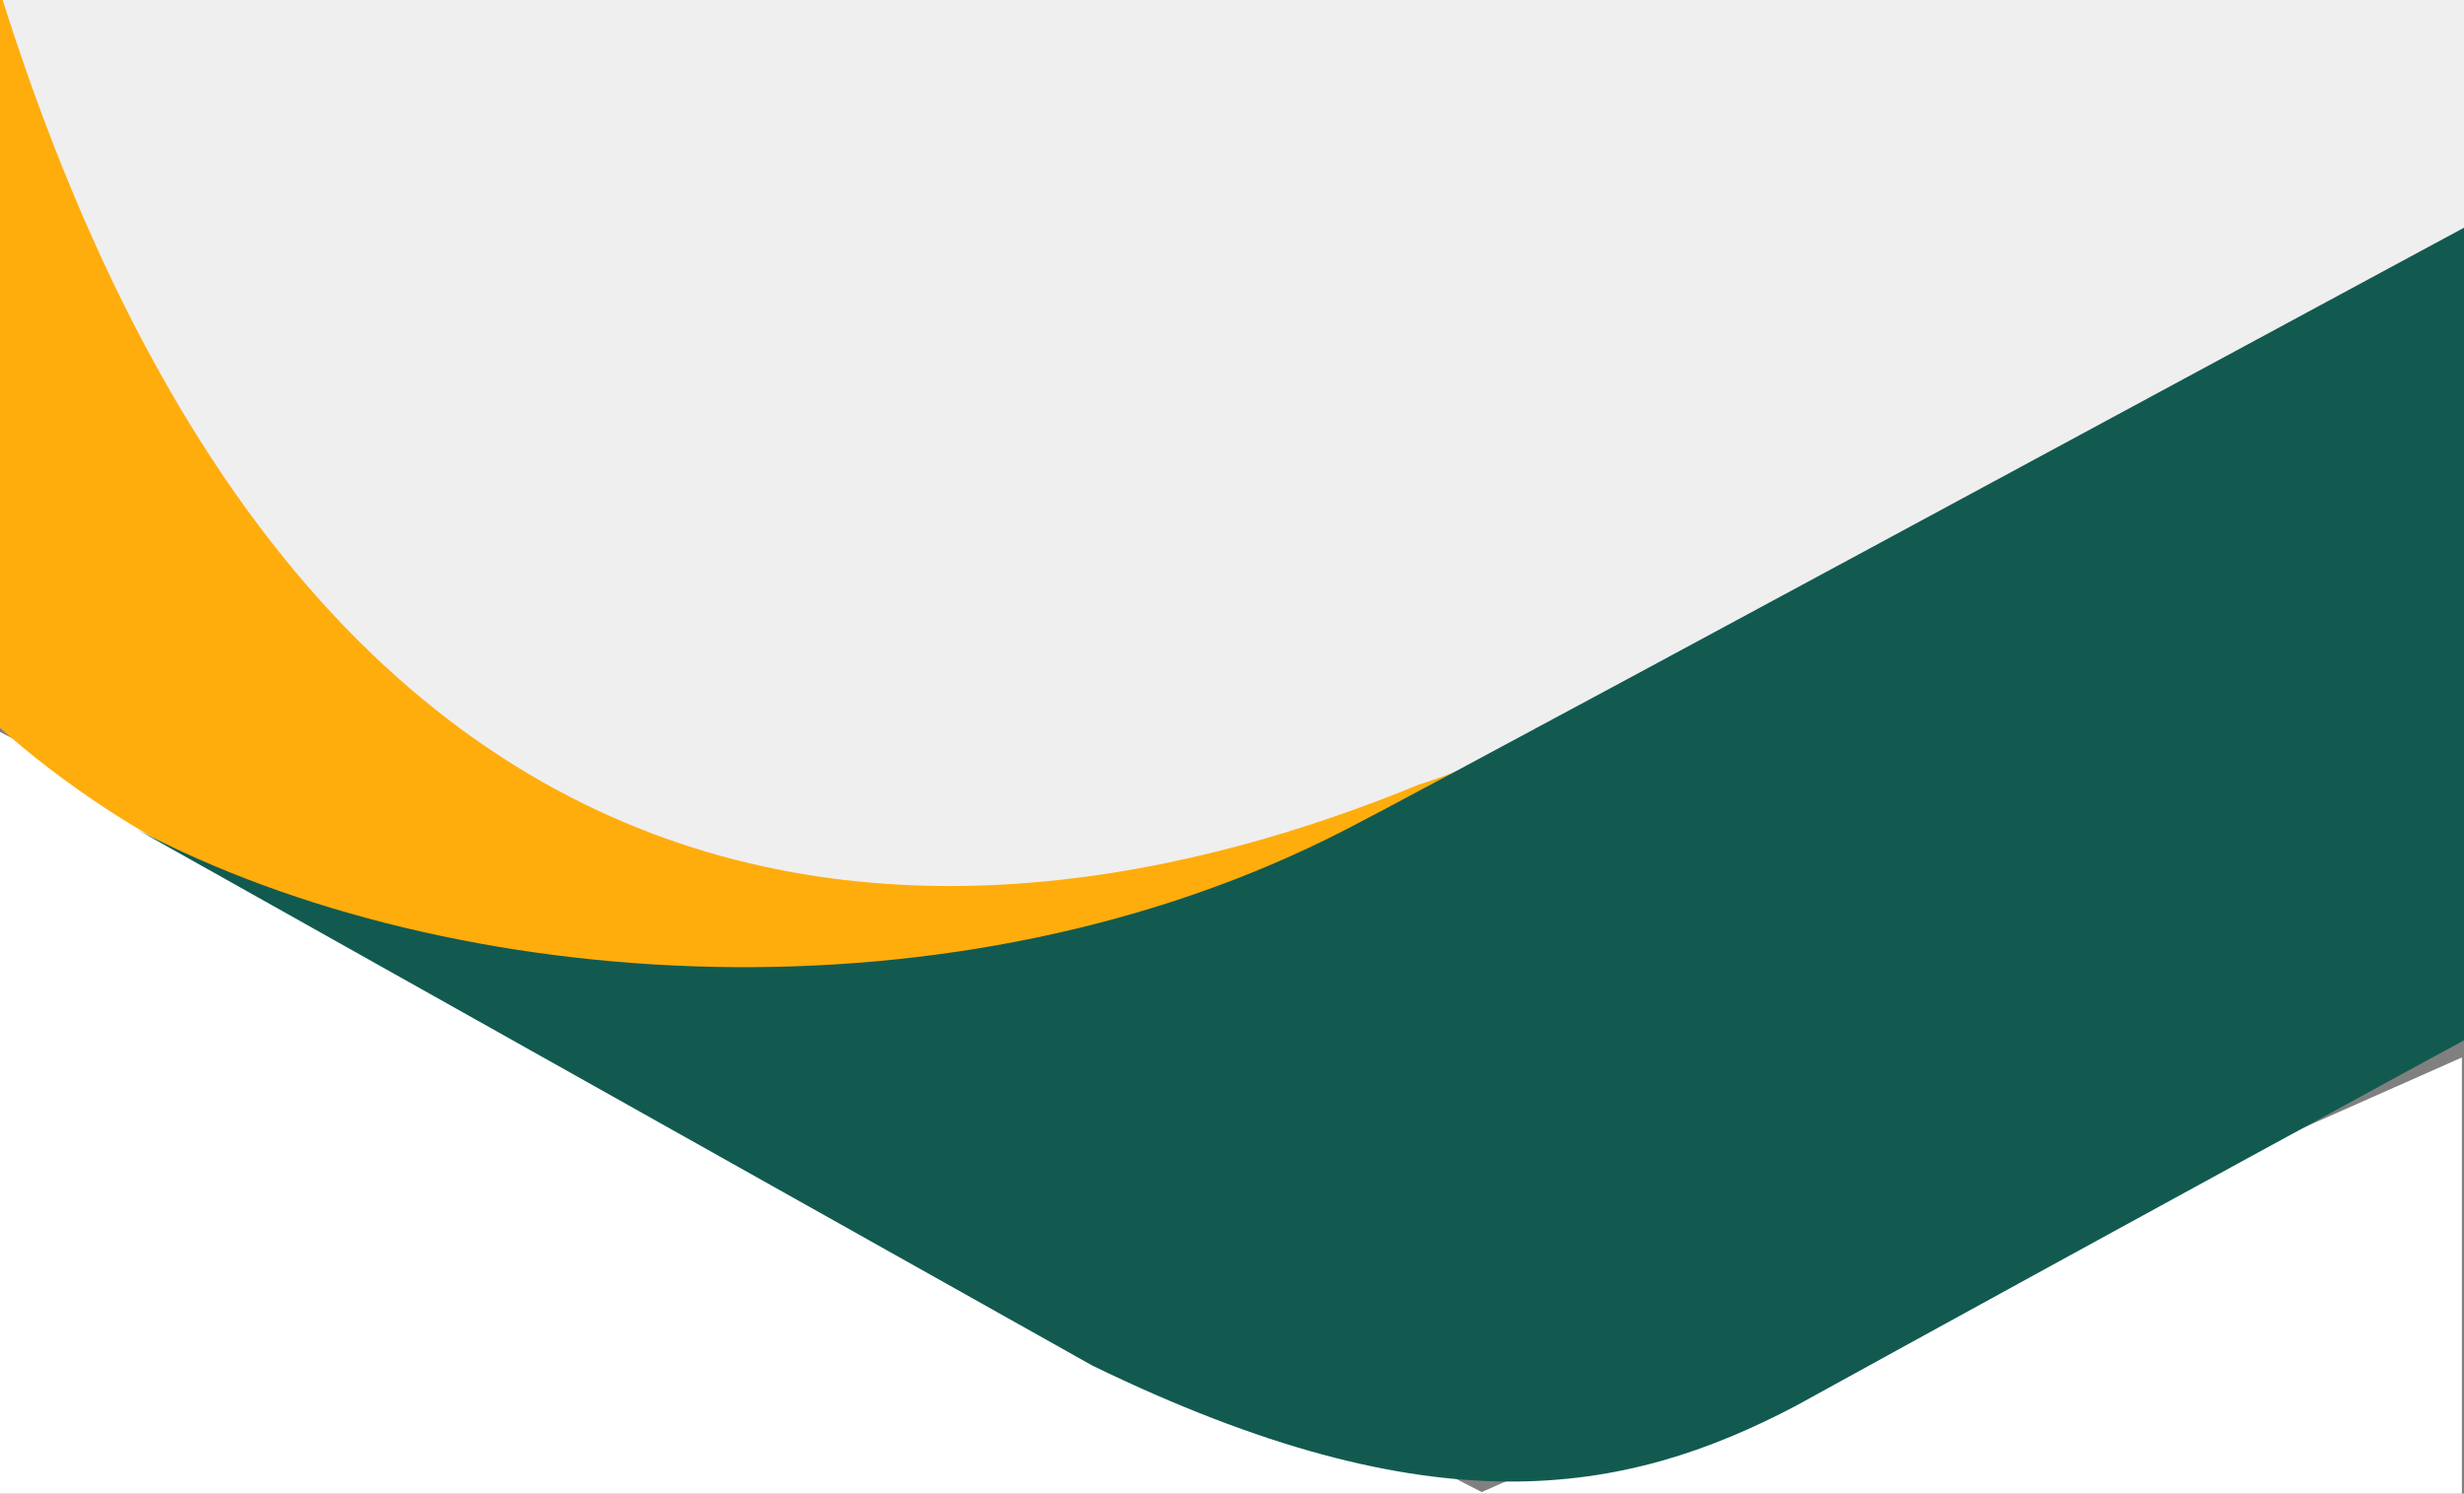
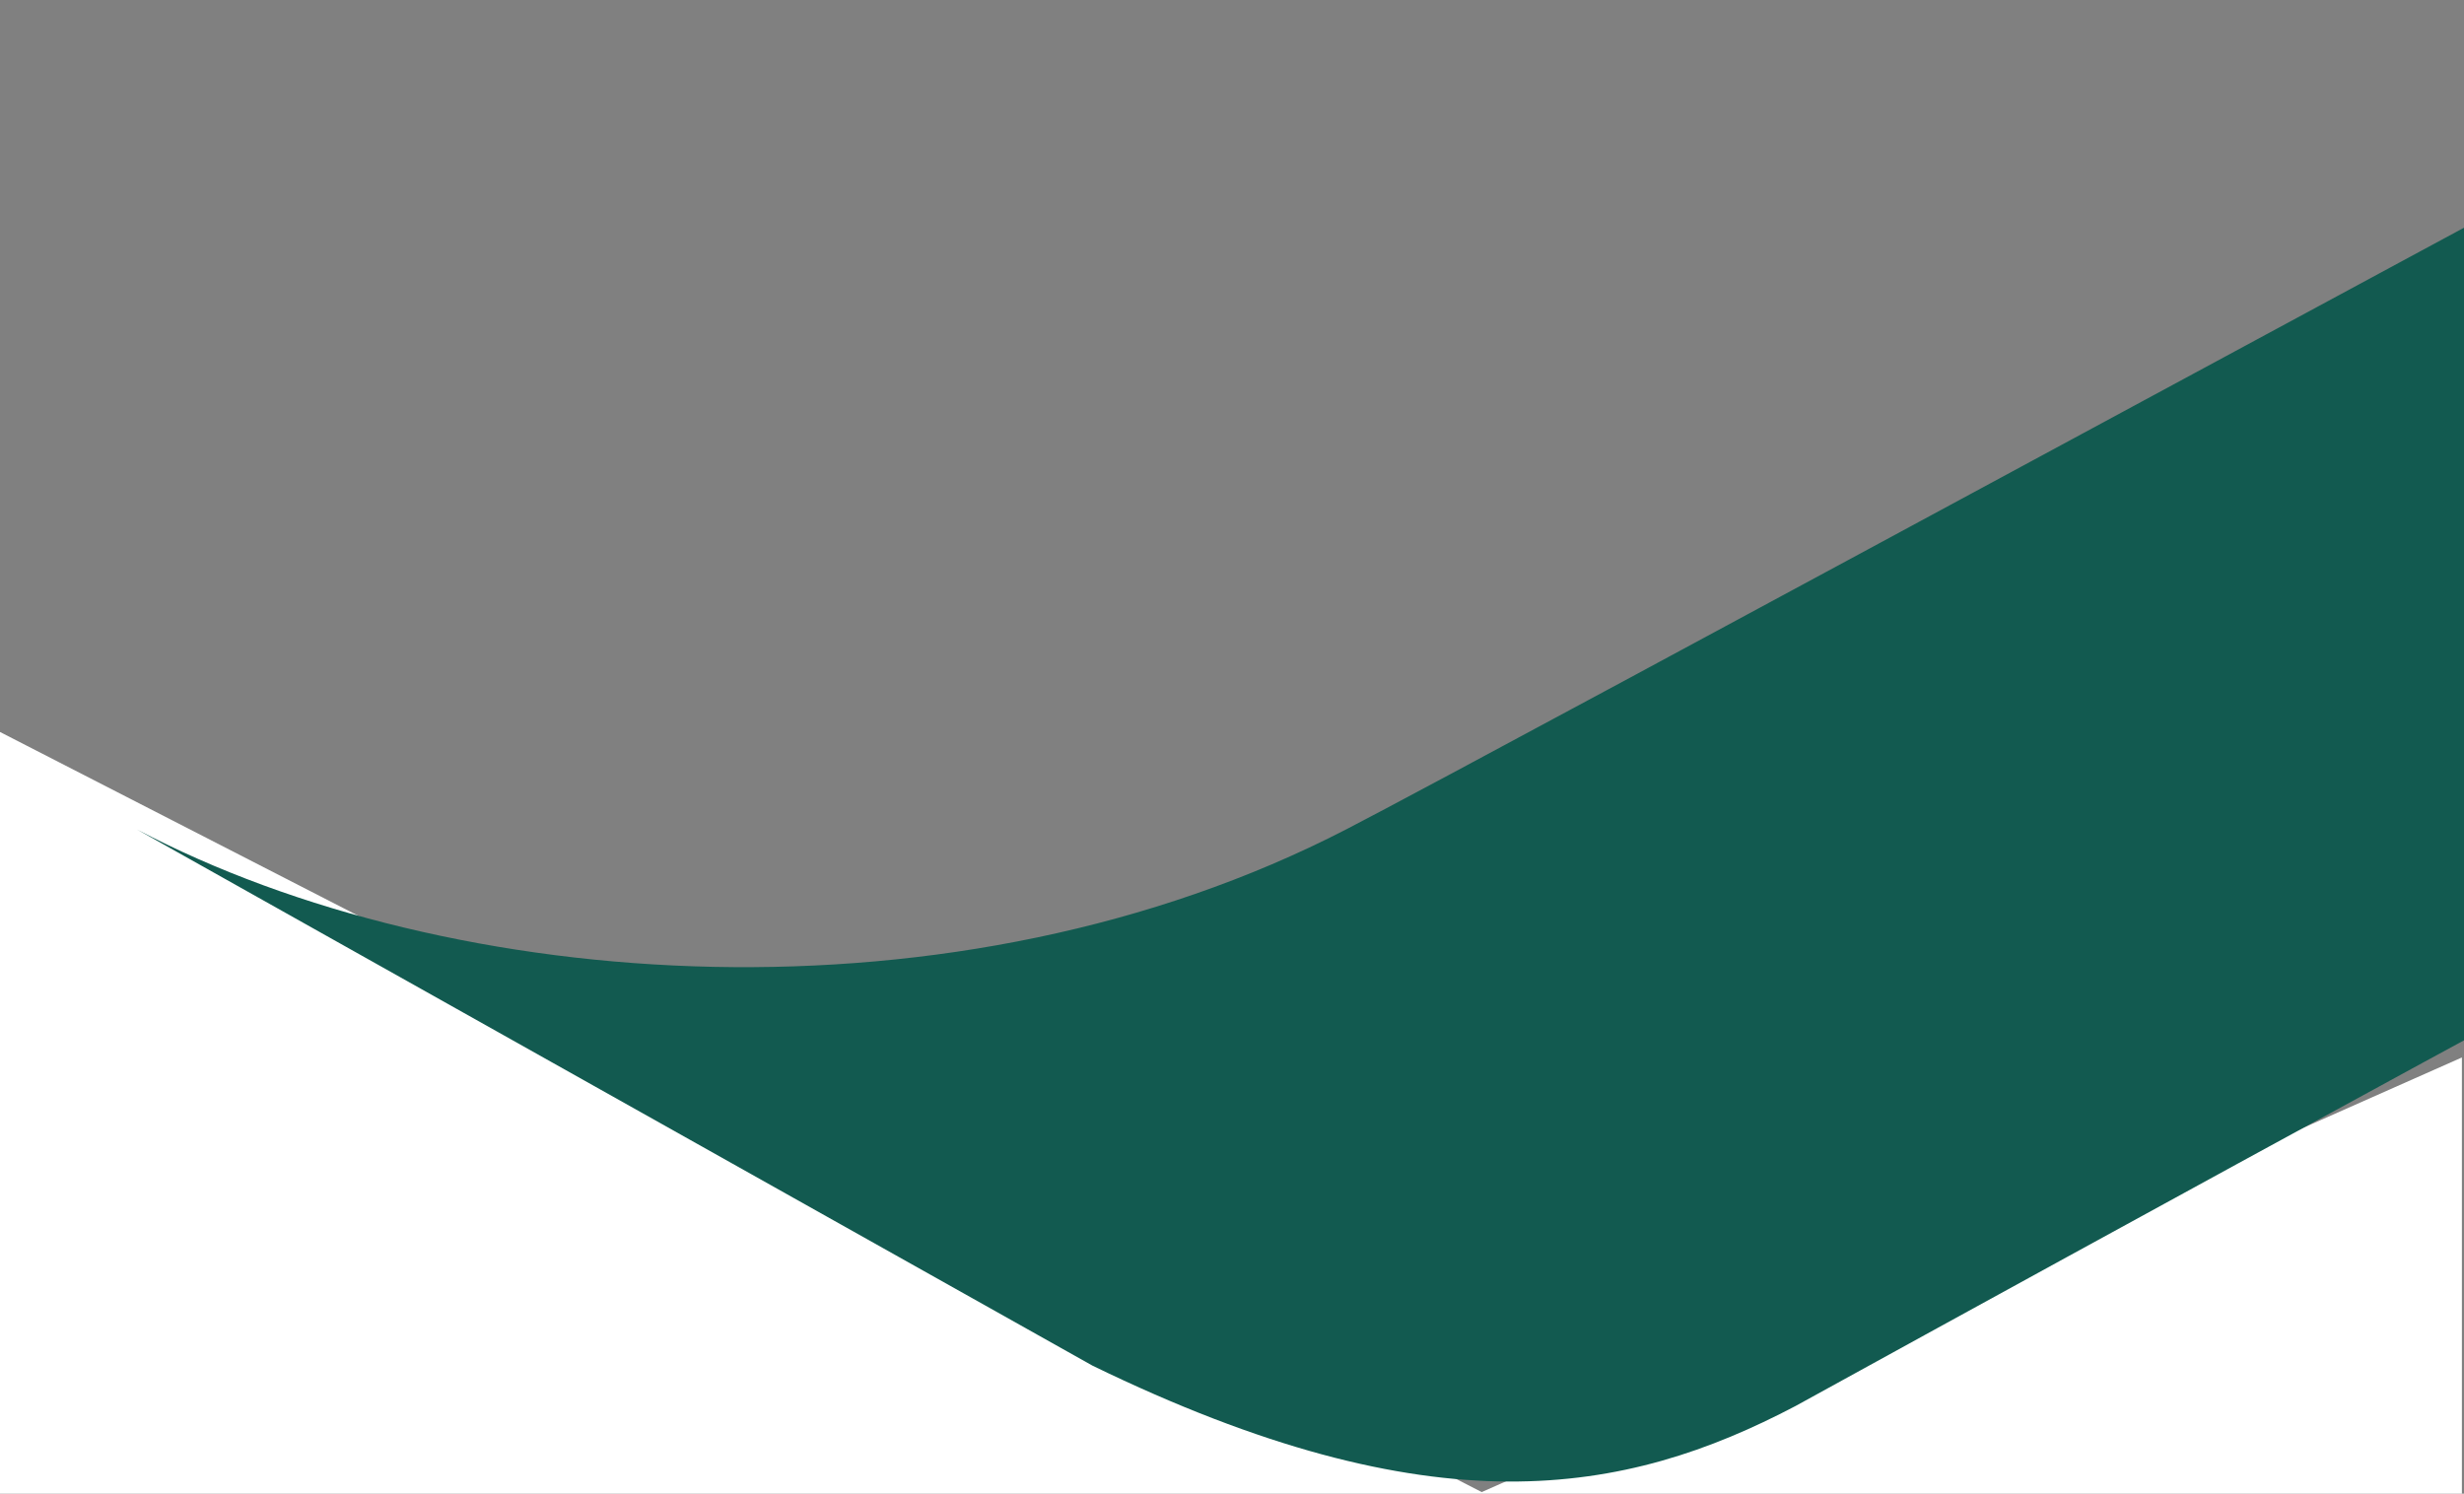
<svg xmlns="http://www.w3.org/2000/svg" width="414" height="251" viewBox="0 0 414 251">
  <rect x="0" y="0" width="414" height="251" fill="#808080" stroke="none" />
  <defs>
    <style>.a{fill:#fff;}.b{fill:#ffad0d;}.c{fill:none;}.d{clip-path:url(#a);}.e{fill:#efefef;}.f{clip-path:url(#b);}.g{clip-path:url(#c);}.h{fill:#125a50;}</style>
    <clipPath id="a">
      <rect class="a" width="414" height="251" transform="translate(47.688 122.292)" />
    </clipPath>
    <clipPath id="b">
-       <path class="b" d="M0,0V137.992c0,132.16,166.17,202.053,315.324,102.048l-.149.083a114.574,114.574,0,0,1-29.146,14.033C212.738,284.322,75.868,302.8,31.062,51.459Z" />
-     </clipPath>
+       </clipPath>
    <clipPath id="c">
      <rect class="c" width="631.18" height="387.584" />
    </clipPath>
  </defs>
  <g transform="translate(-47.688 -122.292)">
    <g class="d">
      <path class="a" d="M47.688,242,296.646,369.727l164.689-73.032V372.4H47.688Z" transform="translate(0 3.292)" />
-       <path class="e" d="M461.688,161.5V122.255H47.646V238.61l133.566,47.938,280.475-74.723Z" />
      <g class="f">
-         <rect class="b" width="315.323" height="340.046" transform="translate(0 0)" />
-       </g>
+         </g>
      <g class="g">
        <path class="h" d="M620.2,127.562c10.664-5.639,24.993.4,24.993,10.517v44.7c0,18.441,3.846,66.312-53.671,96.558-57.1,30.046-191.283,103.921-191.283,103.921-28.633,15.05-60.857,21.071-118.146-6.782l-160.552-90.1c52.888,27.834,137.772,33.746,203.17,0,24.876-12.82,231.893-125.28,295.469-158.826Z" transform="translate(-50.856 -24.707)" />
      </g>
    </g>
  </g>
</svg>